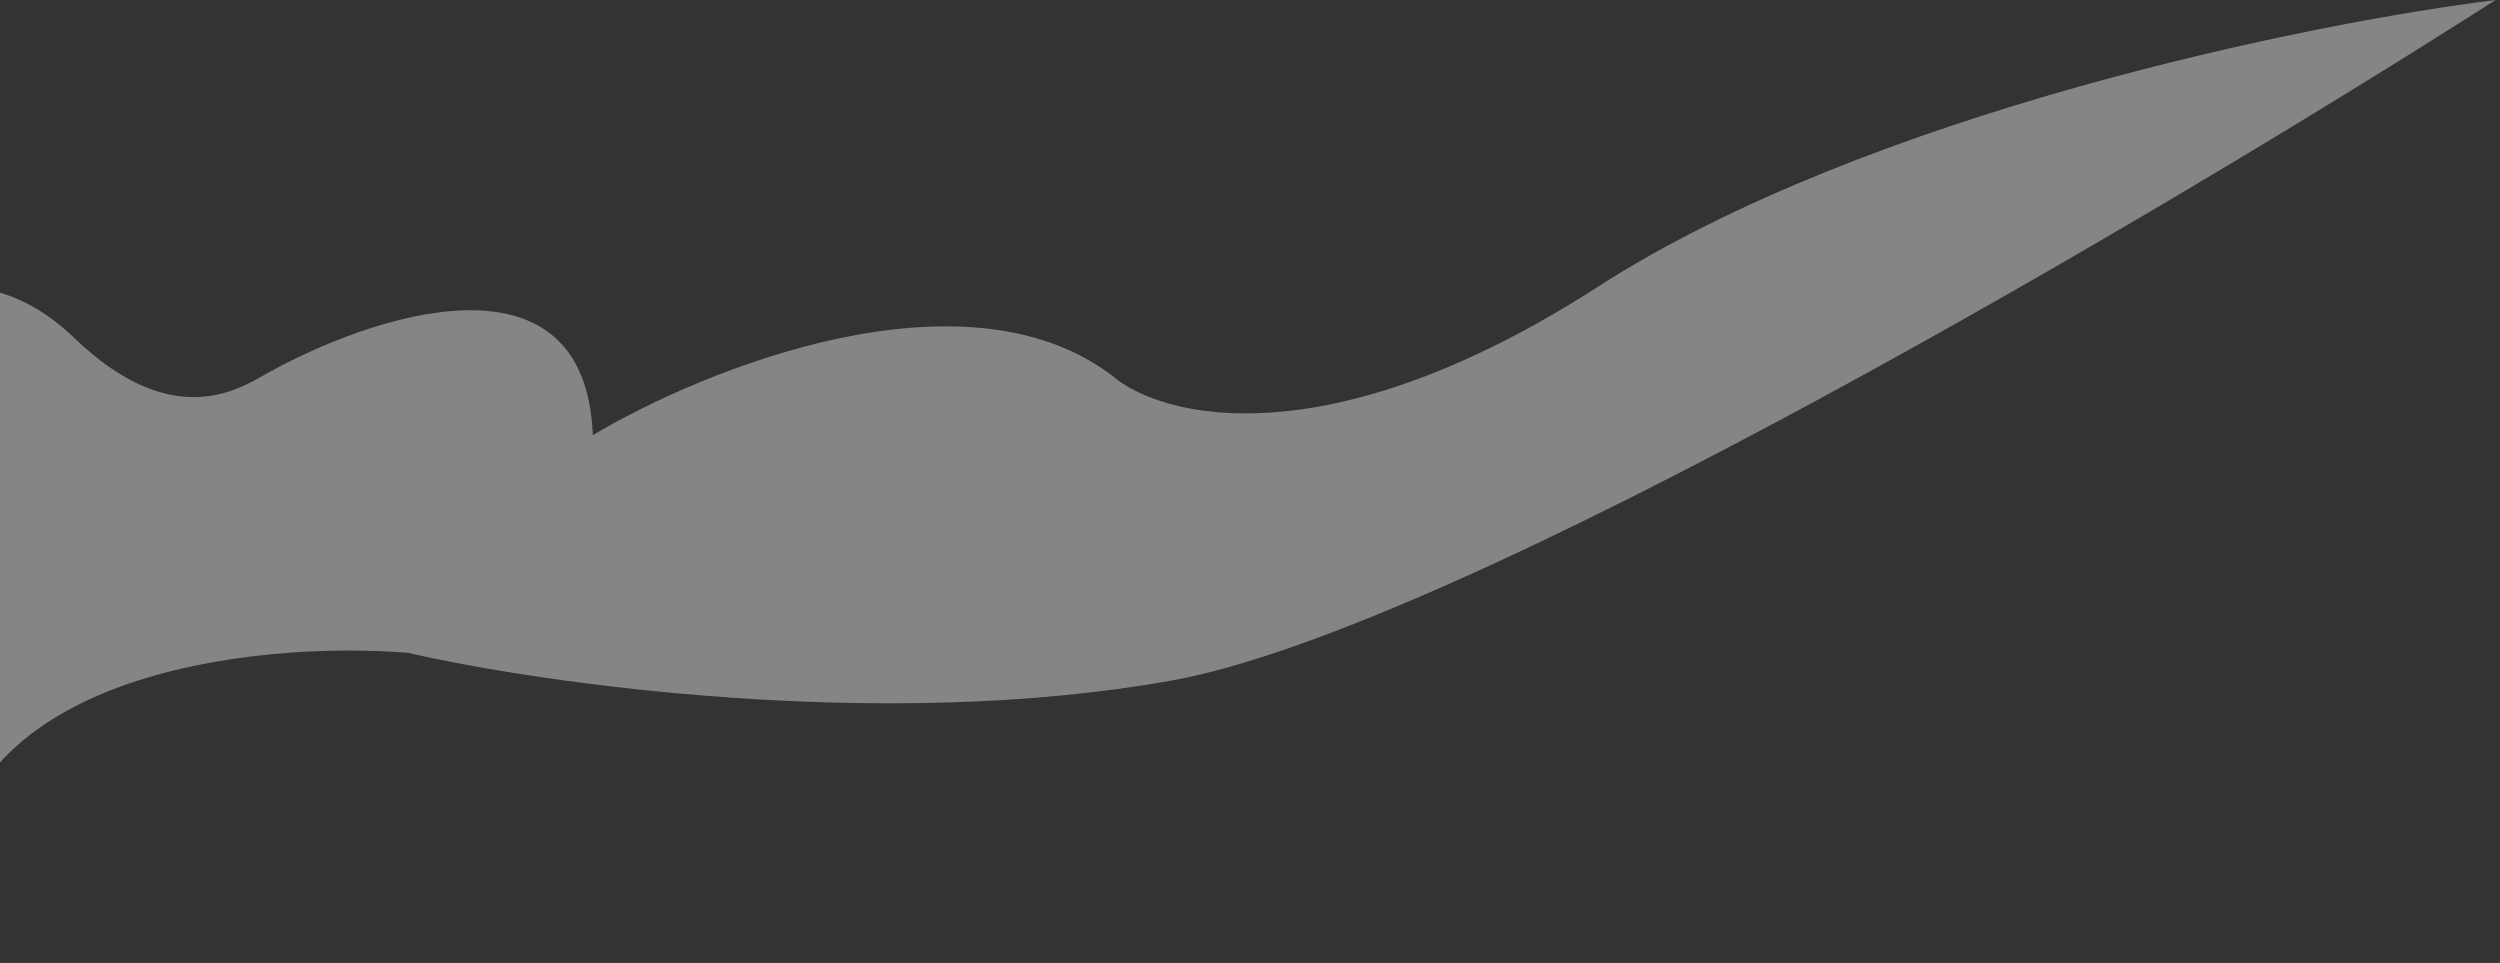
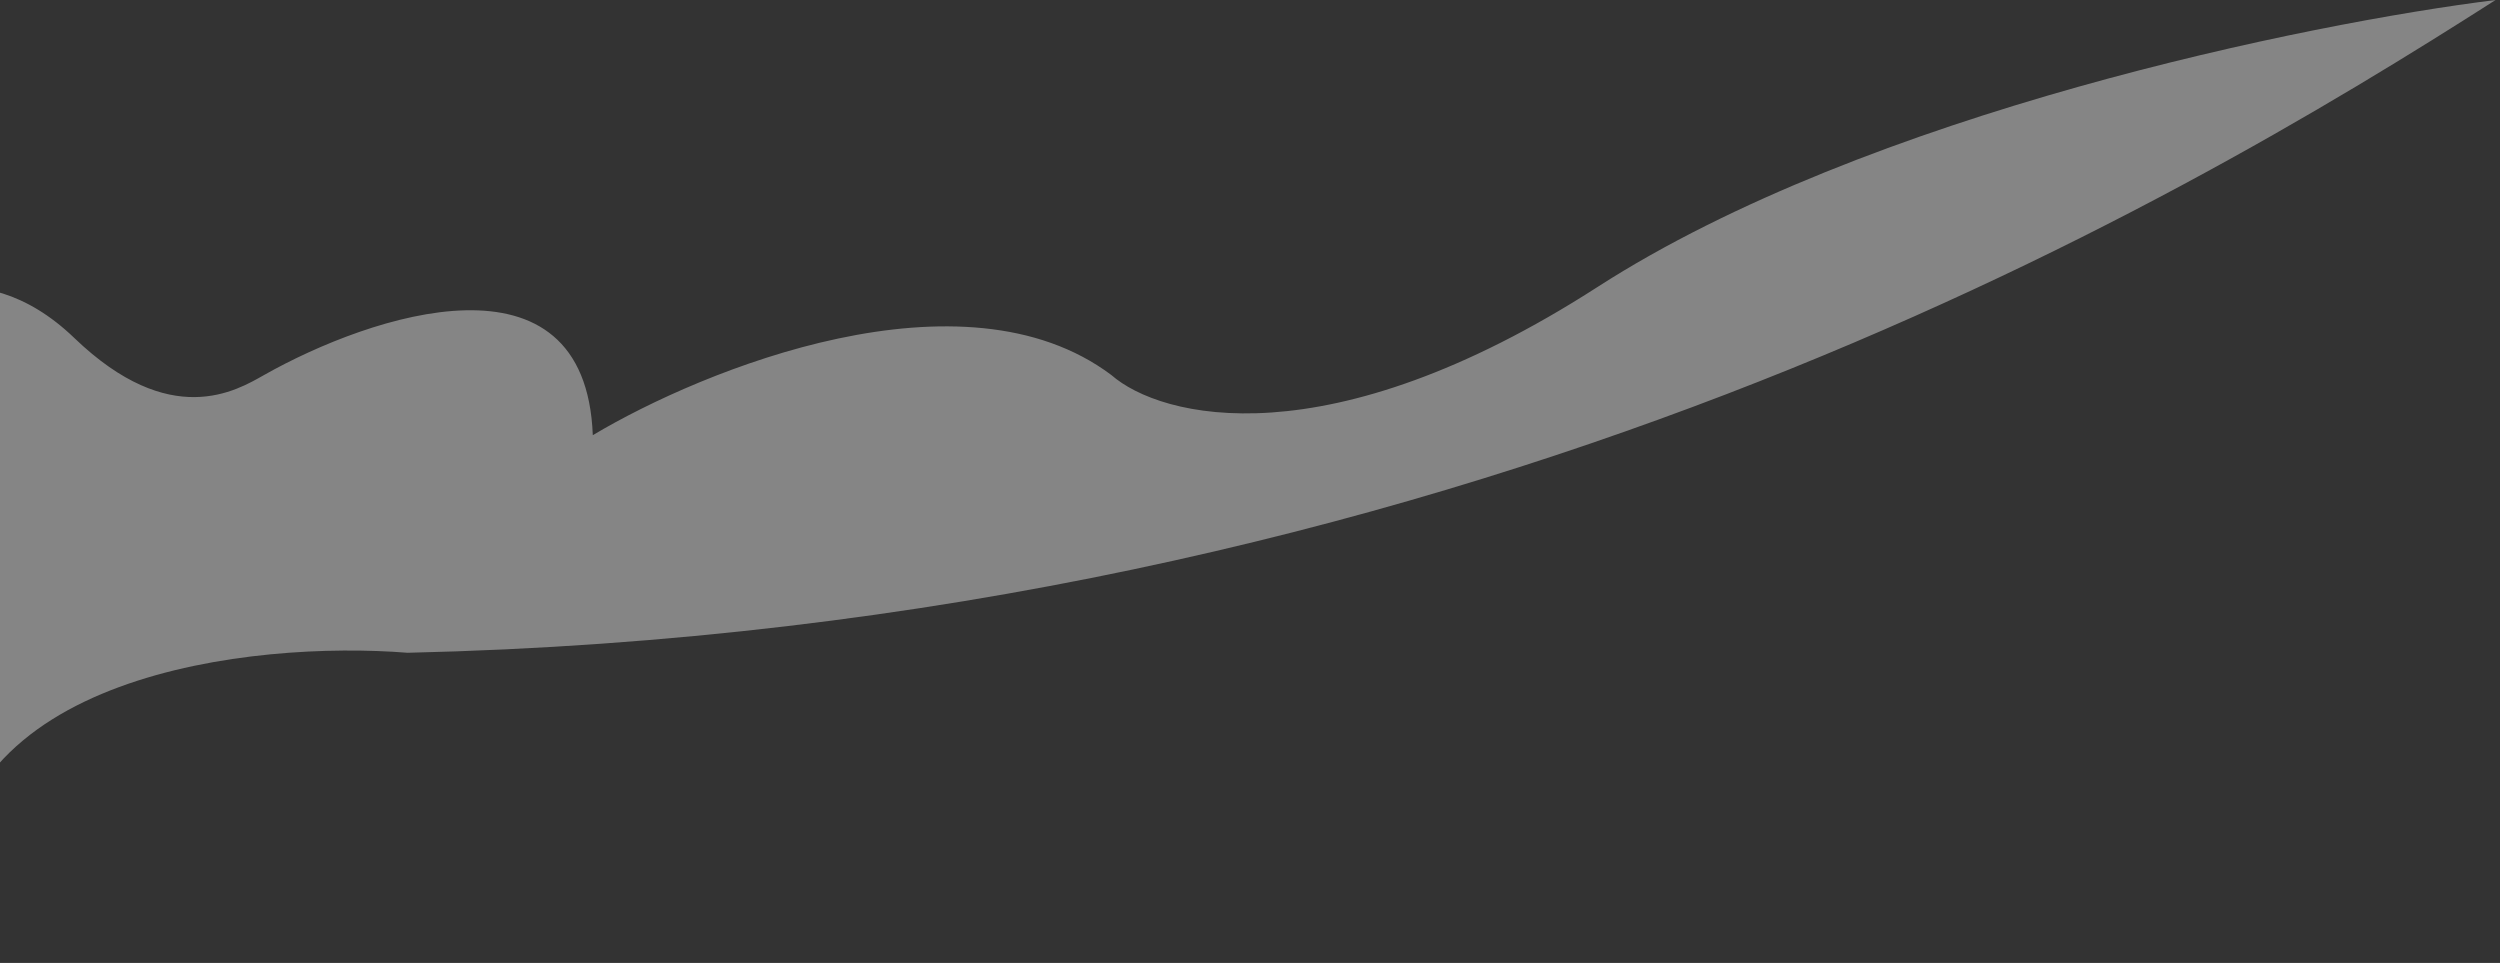
<svg xmlns="http://www.w3.org/2000/svg" width="270" height="104" viewBox="0 0 270 104" fill="none">
  <rect x="0" y="0" width="270" height="104" fill="#333333" stroke="none" />
-   <path d="M8.023 36.5C-2.377 26.5 -12.977 32.333 -16.977 36.5C-25.977 39.5 -23.977 84 -16.977 97.5C-11.377 108.3 -6.977 102 -5.477 97.5C-5.877 72.7 27.357 69.167 44.023 70.5C58.523 73.833 95.323 79.1 126.523 73.5C157.723 67.9 234.857 22.167 269.523 0C249.357 2.5 201.723 12.2 172.523 31C143.323 49.8 125.357 45.167 120.023 40.5C104.023 28.5 76.023 39.833 64.023 47C63.223 26.2 40.023 34 28.523 40.5C25.523 42.196 18.423 46.5 8.023 36.5Z" fill="white" fill-opacity="0.4" />
+   <path d="M8.023 36.5C-2.377 26.5 -12.977 32.333 -16.977 36.5C-25.977 39.5 -23.977 84 -16.977 97.5C-11.377 108.3 -6.977 102 -5.477 97.5C-5.877 72.7 27.357 69.167 44.023 70.5C157.723 67.9 234.857 22.167 269.523 0C249.357 2.5 201.723 12.2 172.523 31C143.323 49.8 125.357 45.167 120.023 40.5C104.023 28.5 76.023 39.833 64.023 47C63.223 26.2 40.023 34 28.523 40.5C25.523 42.196 18.423 46.5 8.023 36.5Z" fill="white" fill-opacity="0.4" />
</svg>